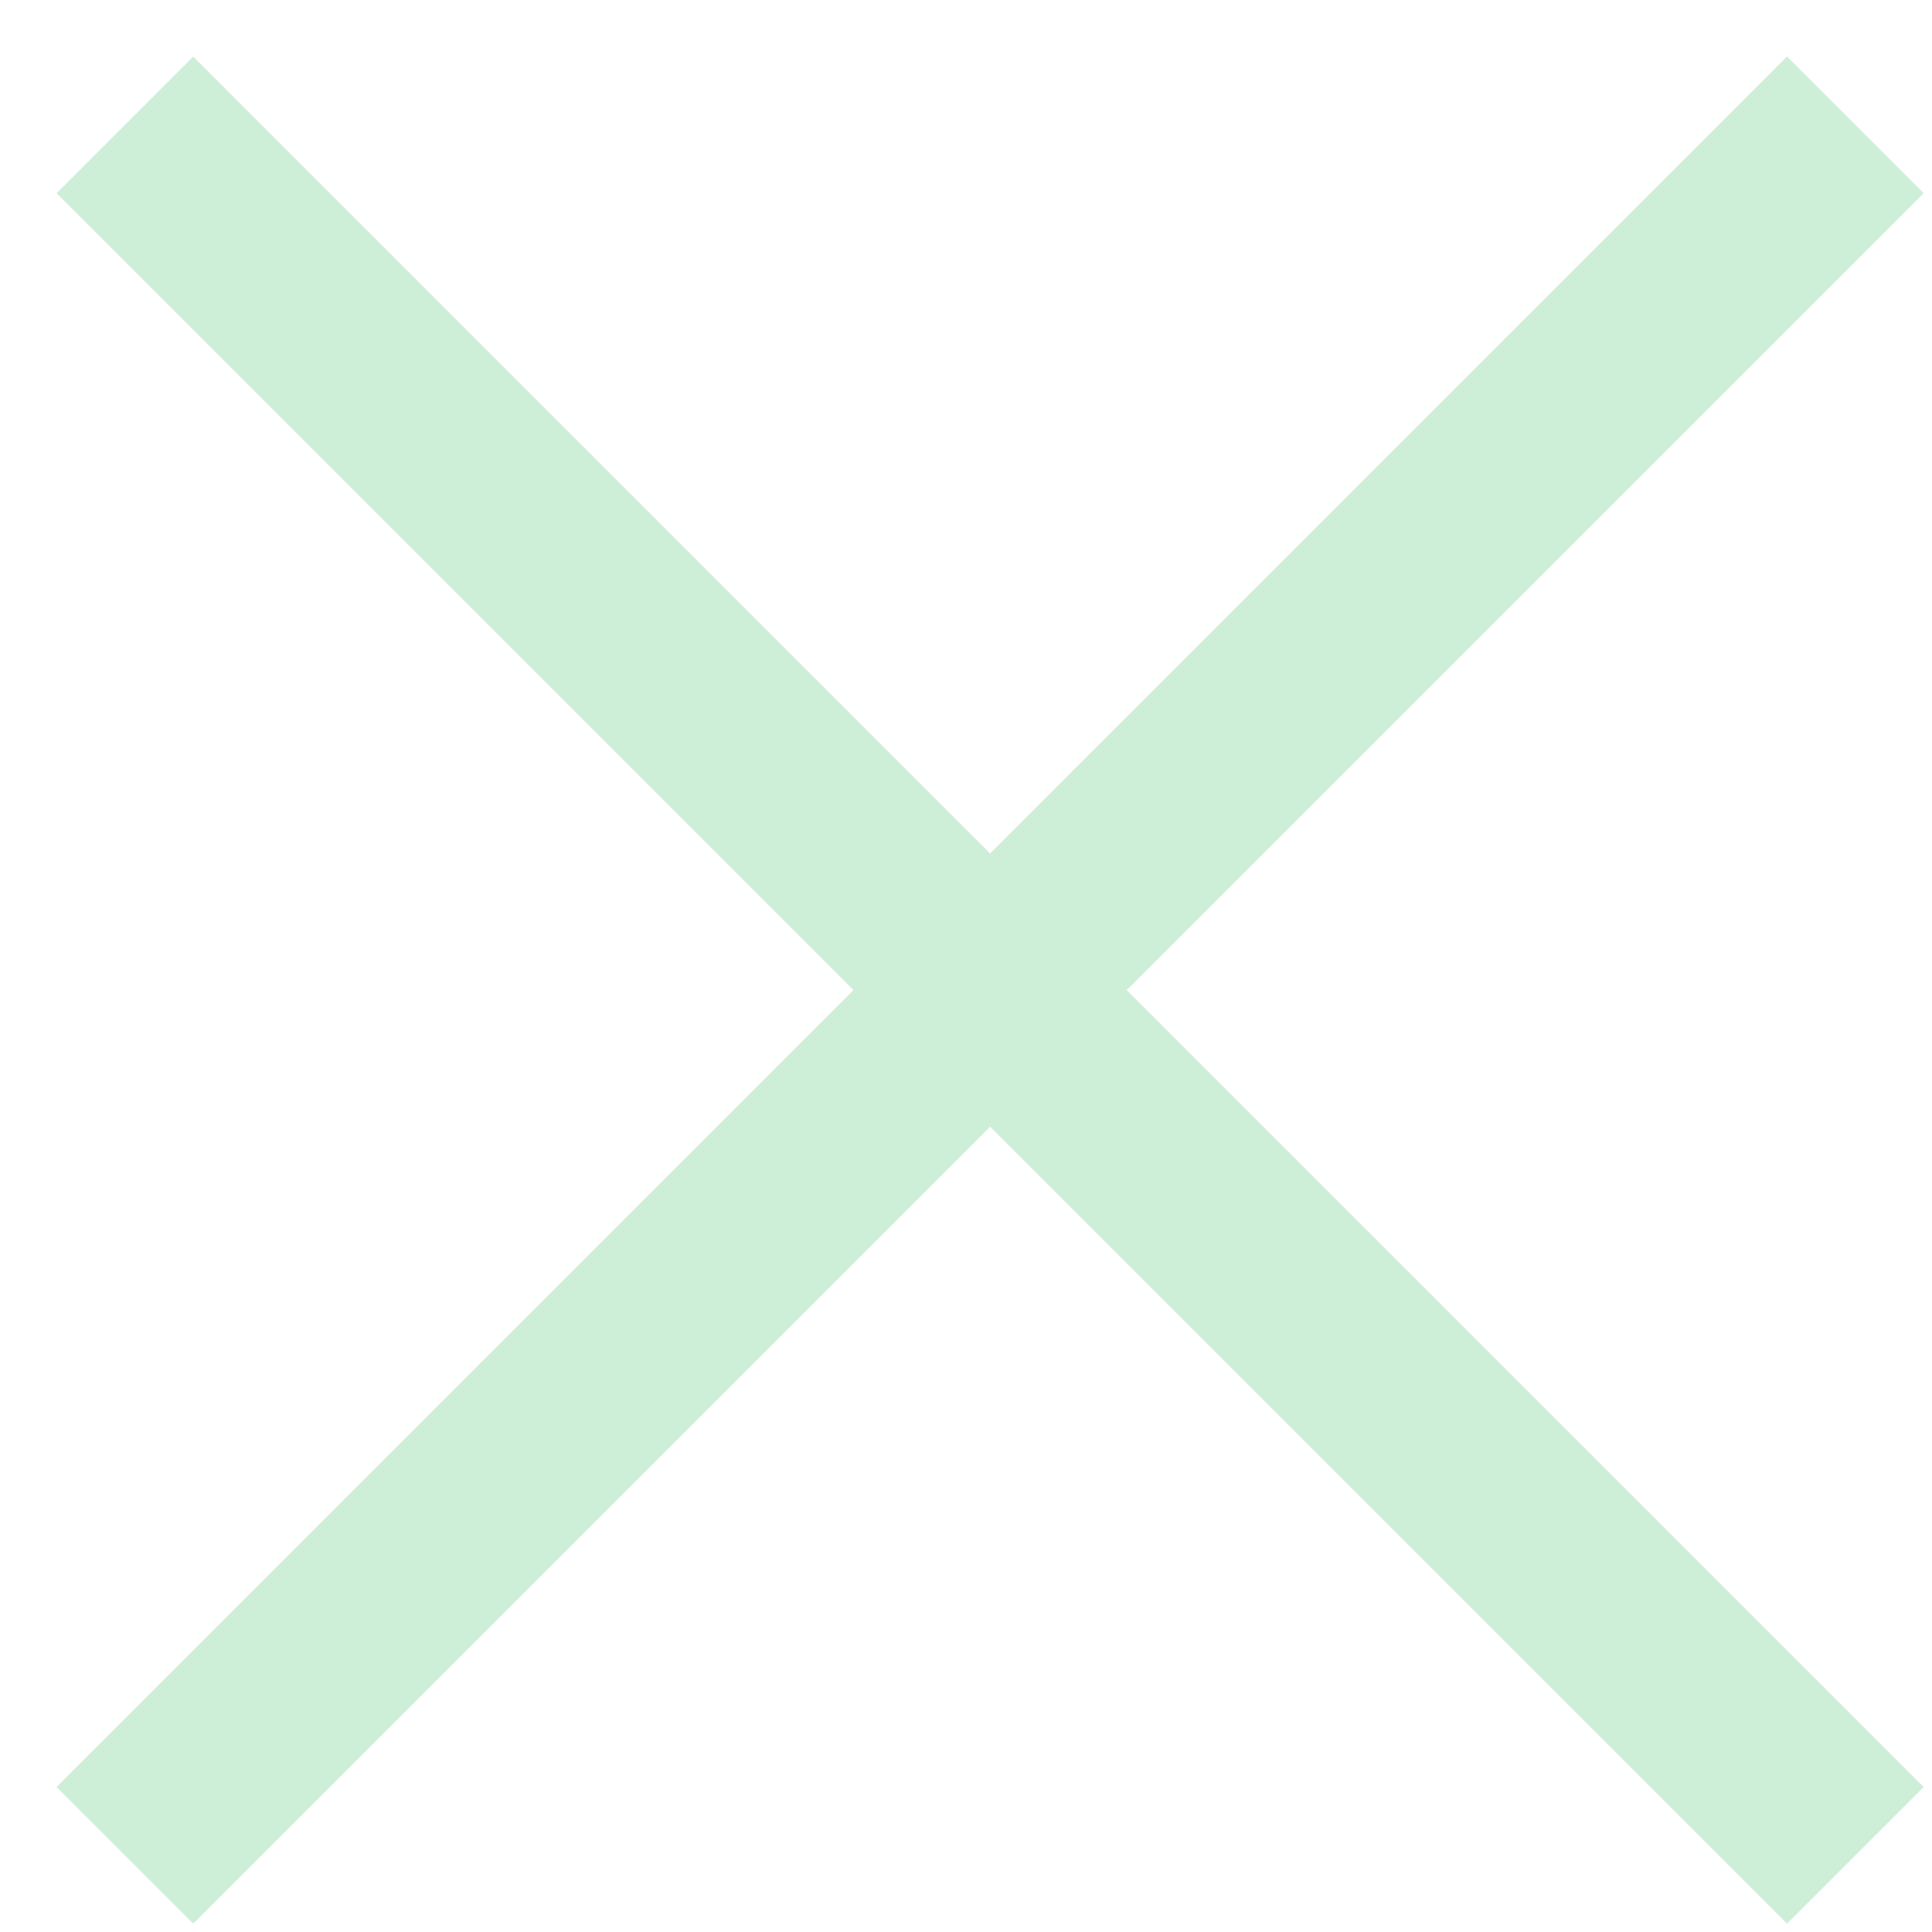
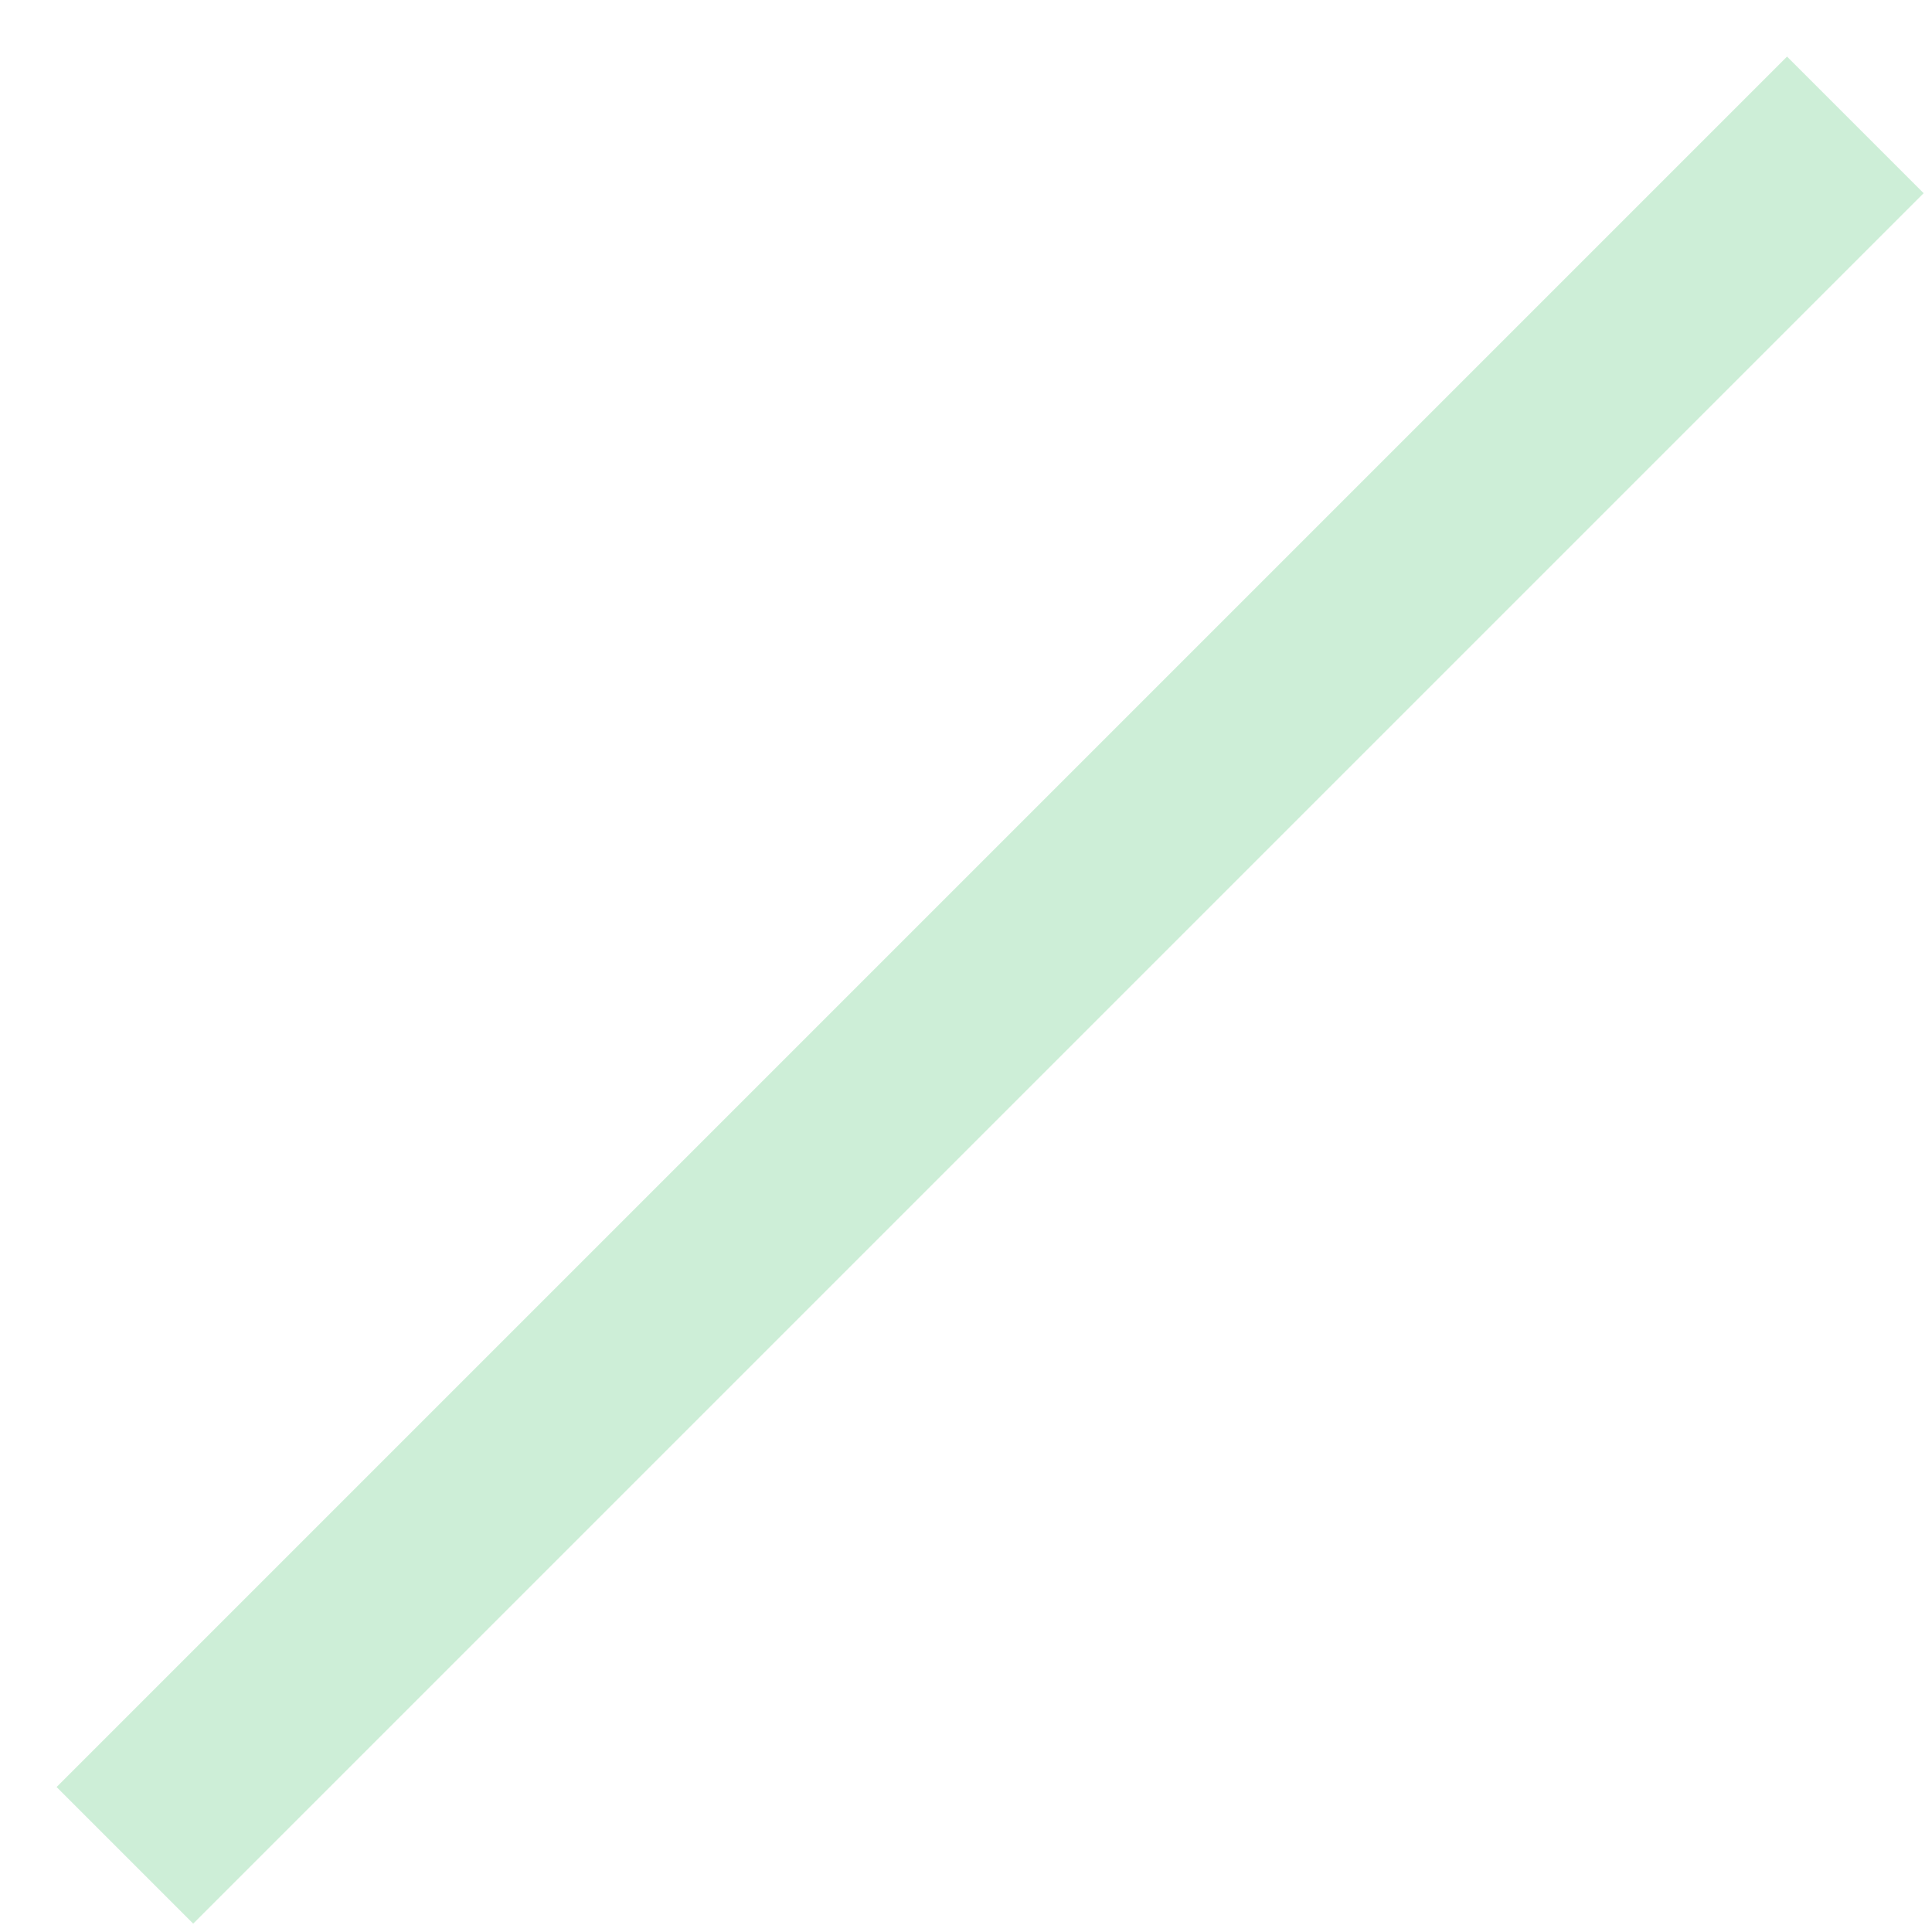
<svg xmlns="http://www.w3.org/2000/svg" width="30" height="30" viewBox="0 0 30 30" fill="none">
-   <path d="M3 3L27.749 27.749" stroke="#CDEED7" stroke-width="3" stroke-linecap="square" />
  <path d="M3 27.749L27.749 3" stroke="#CDEED7" stroke-width="3" stroke-linecap="square" />
</svg>